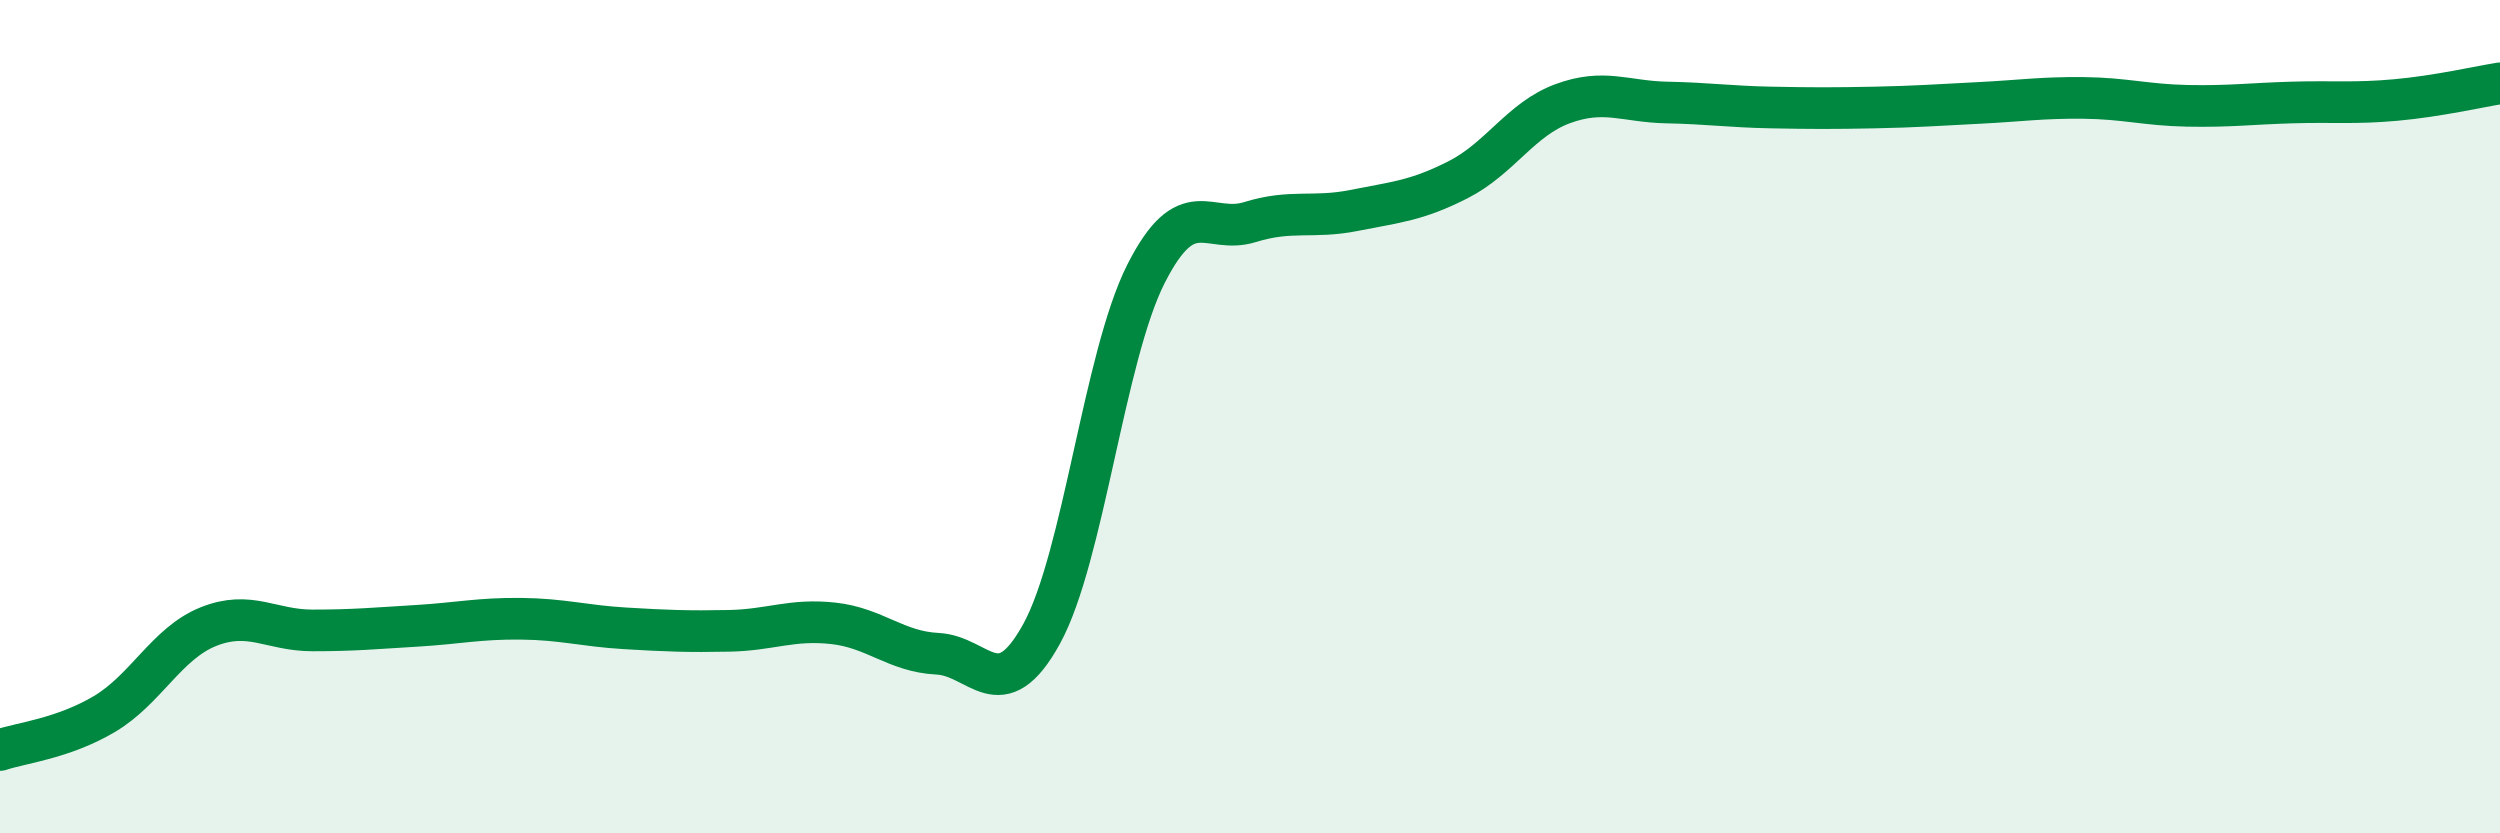
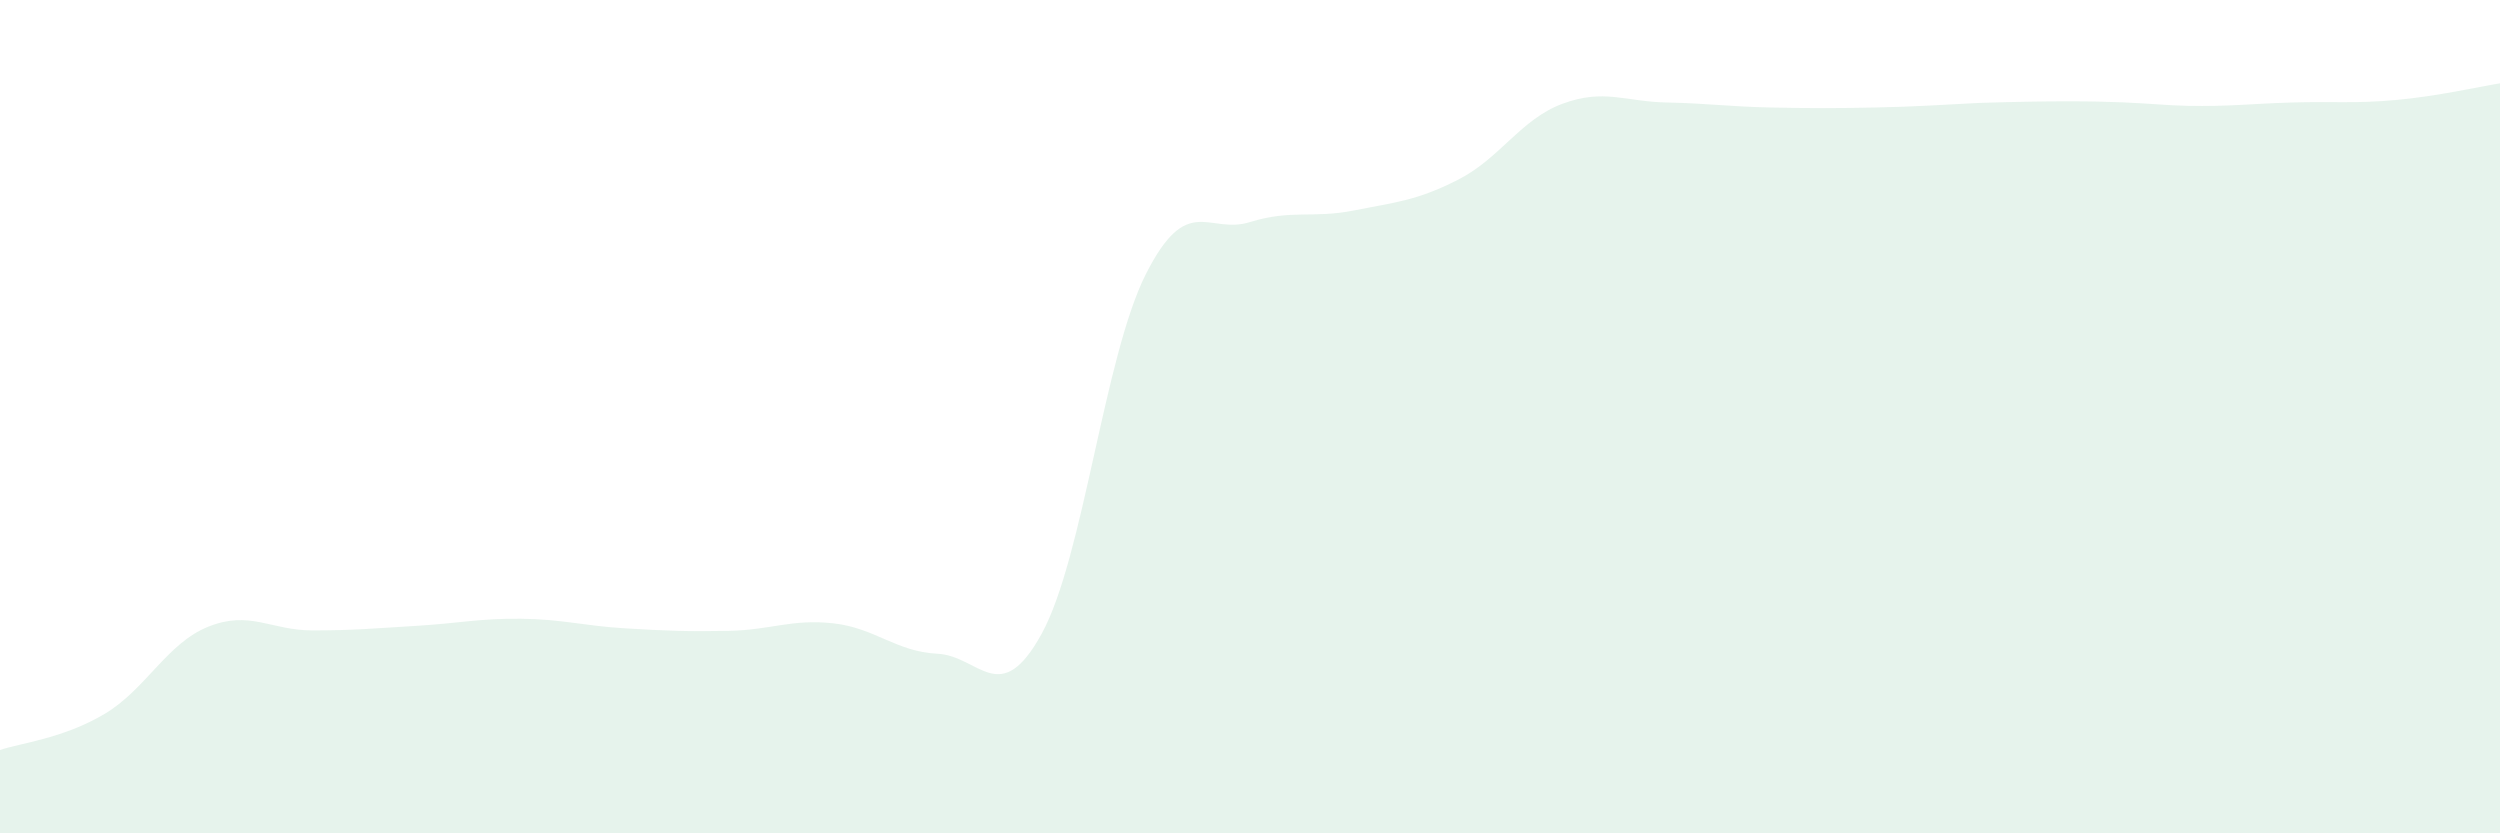
<svg xmlns="http://www.w3.org/2000/svg" width="60" height="20" viewBox="0 0 60 20">
-   <path d="M 0,18 C 0.5,17.83 1.5,17.73 2.5,17.14 C 3.5,16.55 4,15.44 5,15.04 C 6,14.64 6.5,15.13 7.5,15.13 C 8.5,15.13 9,15.08 10,15.02 C 11,14.96 11.5,14.84 12.5,14.85 C 13.5,14.86 14,15.02 15,15.08 C 16,15.14 16.5,15.16 17.5,15.14 C 18.5,15.12 19,14.85 20,14.96 C 21,15.07 21.5,15.64 22.5,15.69 C 23.5,15.74 24,17.03 25,15.21 C 26,13.39 26.5,8.56 27.5,6.58 C 28.5,4.6 29,5.64 30,5.33 C 31,5.02 31.5,5.25 32.5,5.05 C 33.5,4.85 34,4.82 35,4.31 C 36,3.8 36.5,2.86 37.5,2.49 C 38.5,2.12 39,2.44 40,2.46 C 41,2.48 41.5,2.56 42.5,2.58 C 43.5,2.6 44,2.6 45,2.58 C 46,2.56 46.5,2.52 47.5,2.47 C 48.5,2.42 49,2.34 50,2.35 C 51,2.36 51.5,2.52 52.5,2.54 C 53.5,2.56 54,2.49 55,2.46 C 56,2.43 56.5,2.49 57.5,2.4 C 58.5,2.31 59.5,2.08 60,2L60 20L0 20Z" fill="#008740" opacity="0.1" stroke-linecap="round" stroke-linejoin="round" />
-   <path d="M 0,18 C 0.5,17.83 1.5,17.73 2.5,17.14 C 3.5,16.55 4,15.44 5,15.04 C 6,14.64 6.5,15.13 7.5,15.13 C 8.5,15.13 9,15.08 10,15.02 C 11,14.96 11.5,14.84 12.5,14.85 C 13.5,14.86 14,15.02 15,15.08 C 16,15.14 16.5,15.16 17.5,15.14 C 18.5,15.12 19,14.85 20,14.96 C 21,15.07 21.5,15.64 22.5,15.69 C 23.5,15.74 24,17.03 25,15.21 C 26,13.39 26.5,8.56 27.5,6.58 C 28.5,4.6 29,5.64 30,5.33 C 31,5.02 31.5,5.25 32.5,5.05 C 33.5,4.85 34,4.82 35,4.31 C 36,3.8 36.5,2.86 37.5,2.49 C 38.5,2.12 39,2.44 40,2.46 C 41,2.48 41.5,2.56 42.5,2.58 C 43.5,2.6 44,2.6 45,2.58 C 46,2.56 46.5,2.52 47.5,2.47 C 48.5,2.42 49,2.34 50,2.35 C 51,2.36 51.5,2.52 52.5,2.54 C 53.5,2.56 54,2.49 55,2.46 C 56,2.43 56.5,2.49 57.5,2.4 C 58.5,2.31 59.5,2.08 60,2" stroke="#008740" stroke-width="1" fill="none" stroke-linecap="round" stroke-linejoin="round" />
+   <path d="M 0,18 C 0.5,17.83 1.5,17.73 2.5,17.14 C 3.5,16.55 4,15.44 5,15.04 C 6,14.64 6.5,15.13 7.5,15.13 C 8.5,15.13 9,15.08 10,15.02 C 11,14.96 11.5,14.84 12.5,14.85 C 13.5,14.86 14,15.02 15,15.08 C 16,15.14 16.5,15.16 17.5,15.14 C 18.5,15.12 19,14.85 20,14.96 C 21,15.07 21.5,15.64 22.5,15.69 C 23.5,15.74 24,17.03 25,15.21 C 26,13.39 26.5,8.56 27.5,6.58 C 28.5,4.6 29,5.64 30,5.33 C 31,5.02 31.5,5.25 32.5,5.05 C 33.5,4.85 34,4.82 35,4.31 C 36,3.8 36.5,2.86 37.5,2.49 C 38.5,2.12 39,2.44 40,2.46 C 41,2.48 41.5,2.56 42.5,2.58 C 43.5,2.6 44,2.6 45,2.58 C 46,2.56 46.5,2.52 47.5,2.47 C 51,2.36 51.5,2.52 52.5,2.54 C 53.5,2.56 54,2.49 55,2.46 C 56,2.43 56.5,2.49 57.5,2.4 C 58.5,2.31 59.5,2.08 60,2L60 20L0 20Z" fill="#008740" opacity="0.1" stroke-linecap="round" stroke-linejoin="round" />
</svg>